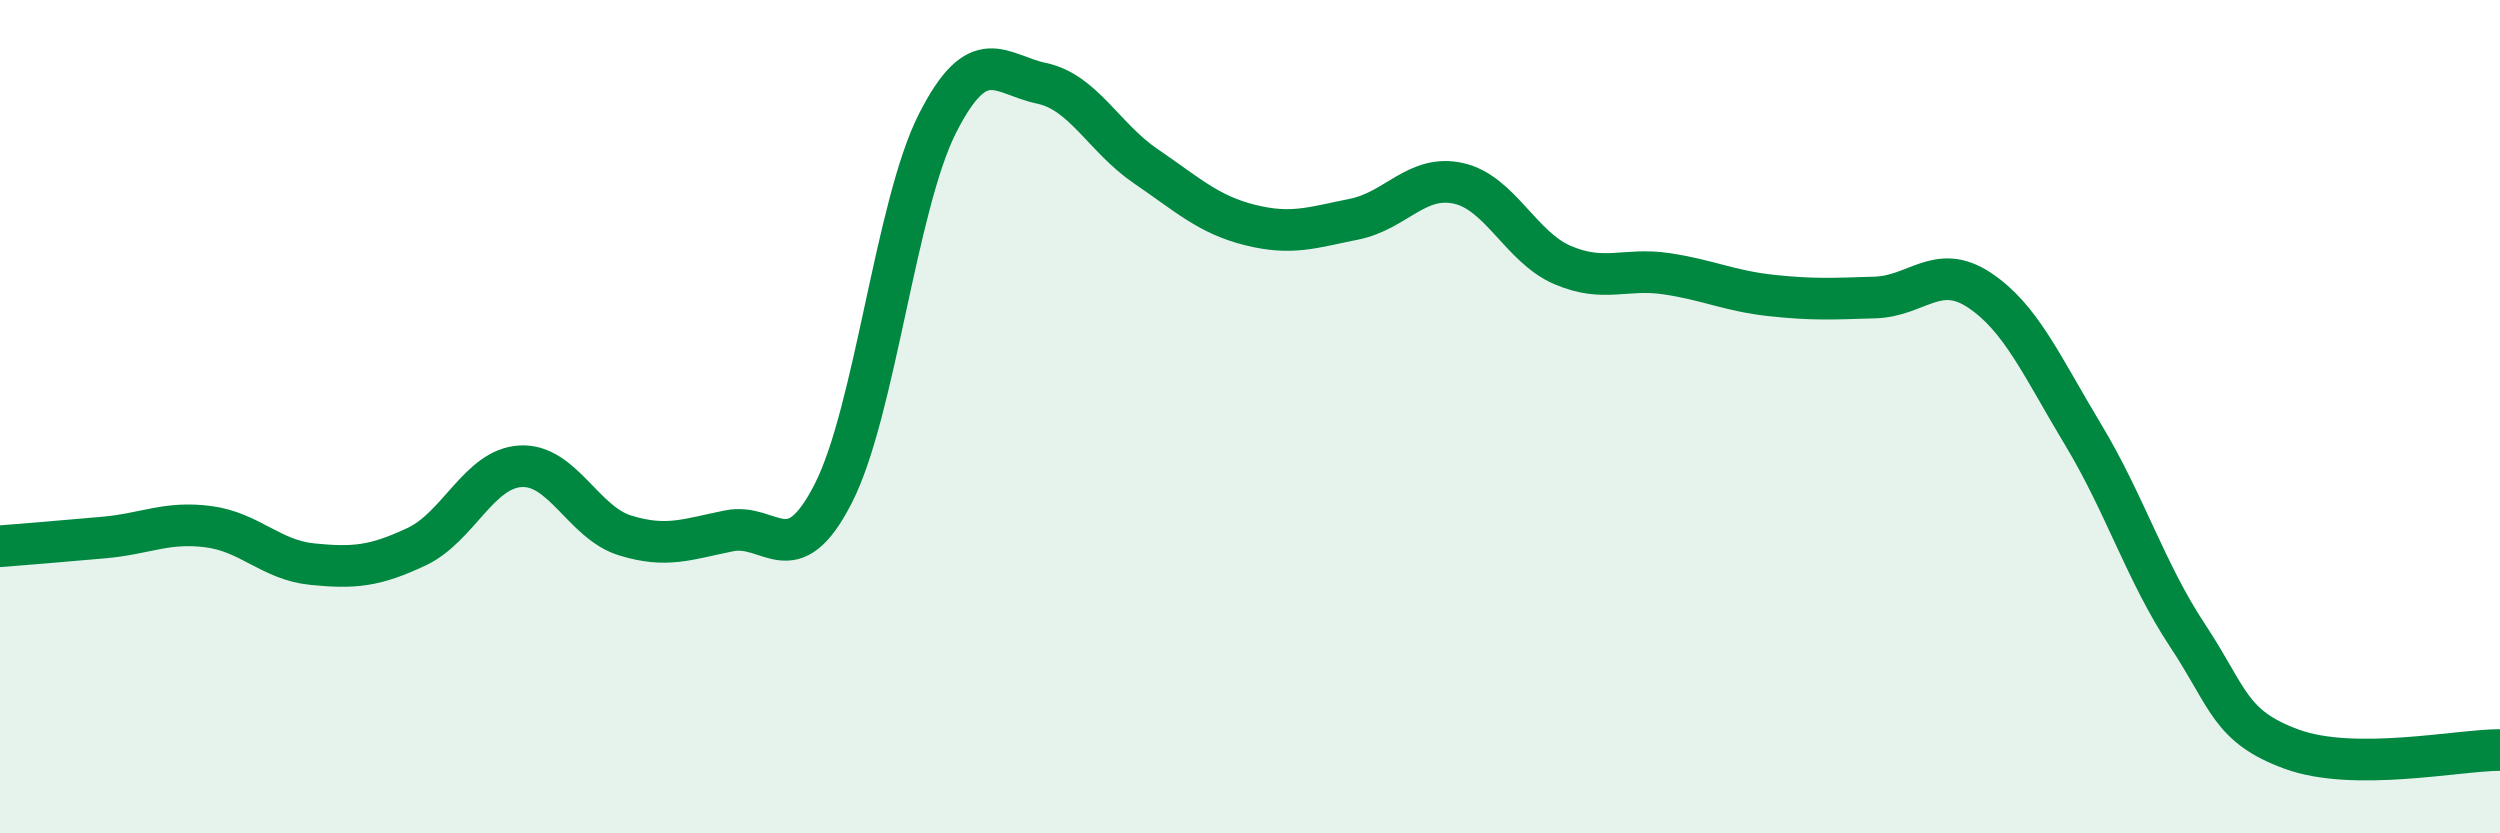
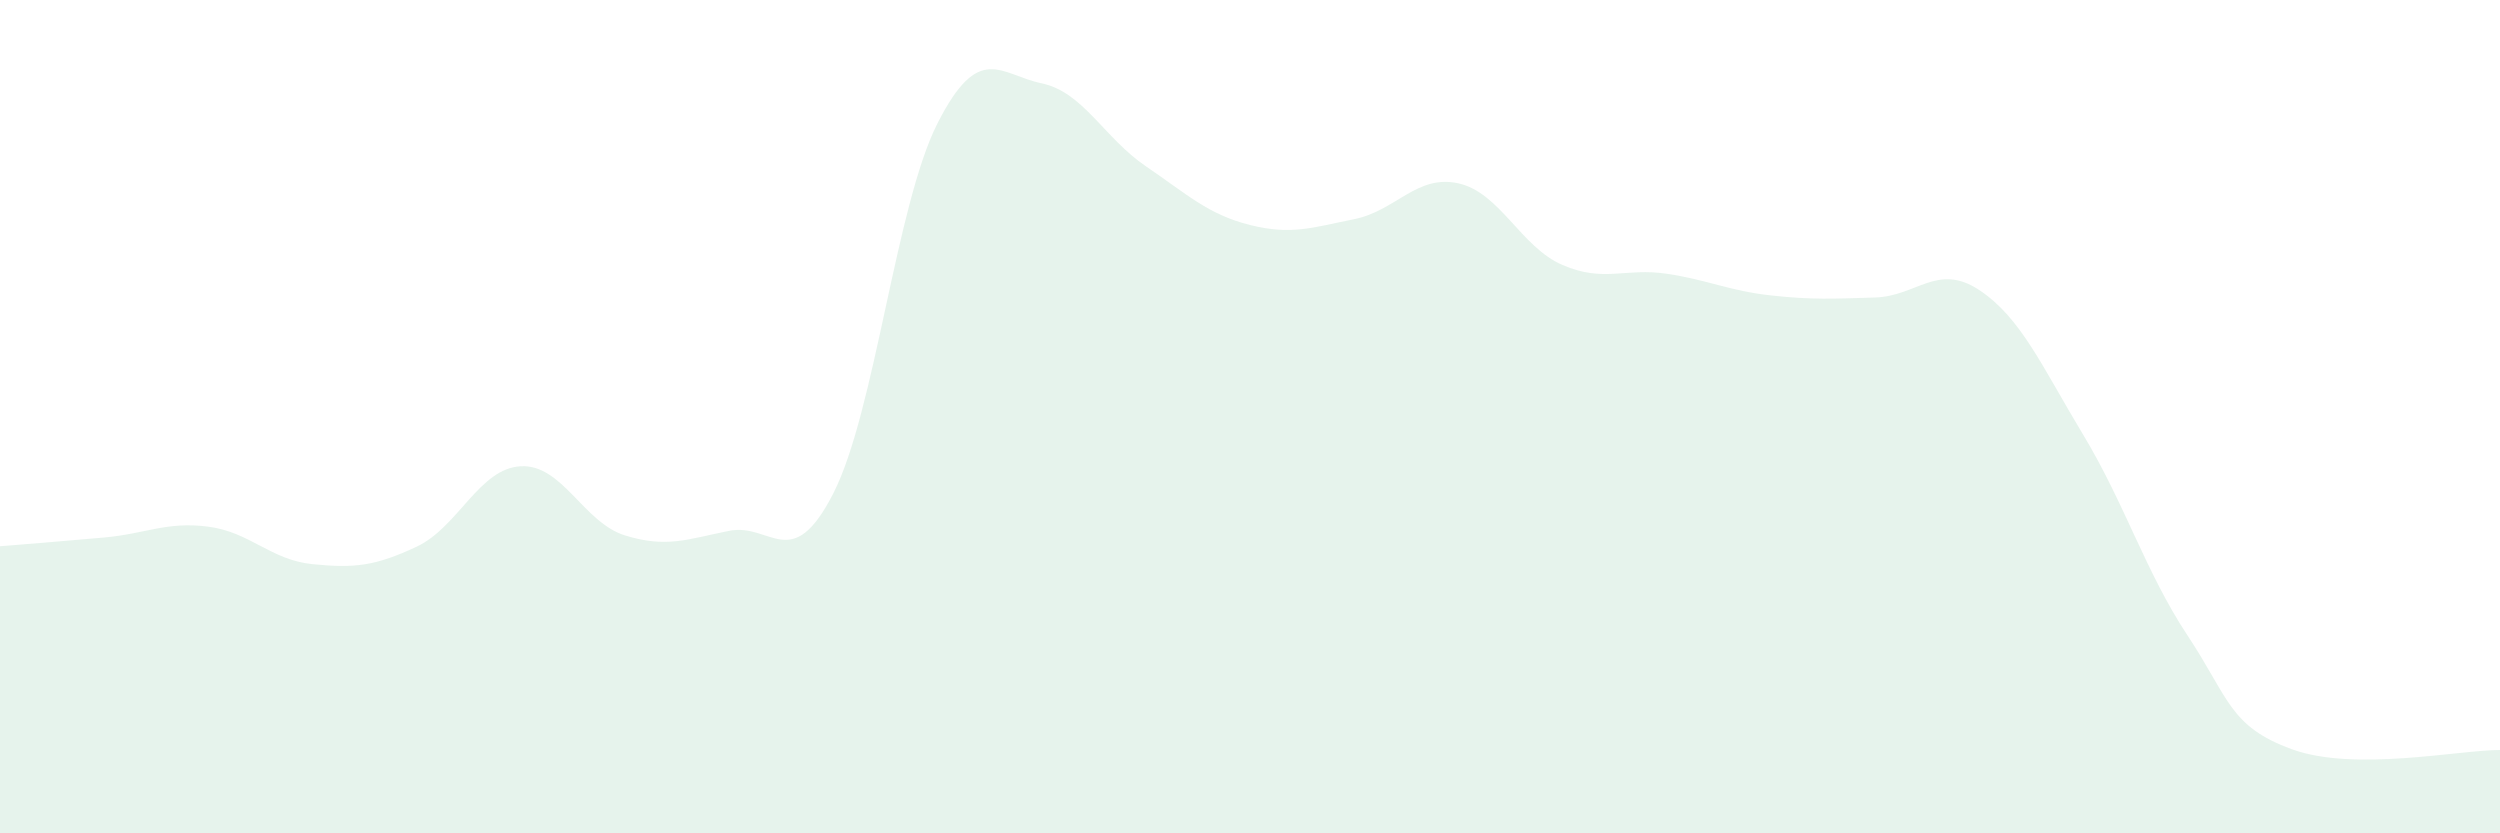
<svg xmlns="http://www.w3.org/2000/svg" width="60" height="20" viewBox="0 0 60 20">
  <path d="M 0,13.11 C 0.5,13.07 1.5,12.99 2.5,12.9 C 3.5,12.81 4,12.51 5,12.64 C 6,12.77 6.5,13.44 7.5,13.54 C 8.5,13.64 9,13.59 10,13.12 C 11,12.65 11.5,11.24 12.5,11.19 C 13.5,11.14 14,12.54 15,12.85 C 16,13.16 16.5,12.94 17.5,12.74 C 18.5,12.54 19,13.8 20,11.84 C 21,9.88 21.5,4.93 22.5,2.96 C 23.5,0.99 24,1.79 25,2 C 26,2.21 26.5,3.31 27.5,3.99 C 28.5,4.67 29,5.15 30,5.4 C 31,5.65 31.5,5.46 32.5,5.26 C 33.5,5.06 34,4.18 35,4.4 C 36,4.62 36.5,5.93 37.5,6.36 C 38.5,6.79 39,6.42 40,6.57 C 41,6.72 41.5,6.98 42.5,7.09 C 43.5,7.2 44,7.17 45,7.14 C 46,7.11 46.5,6.3 47.5,6.96 C 48.5,7.62 49,8.78 50,10.44 C 51,12.1 51.5,13.74 52.5,15.25 C 53.5,16.76 53.5,17.43 55,17.98 C 56.5,18.53 59,18 60,18L60 20L0 20Z" fill="#008740" opacity="0.1" stroke-linecap="round" stroke-linejoin="round" />
-   <path d="M 0,13.11 C 0.5,13.07 1.5,12.99 2.5,12.9 C 3.5,12.81 4,12.51 5,12.64 C 6,12.77 6.5,13.44 7.5,13.54 C 8.5,13.64 9,13.59 10,13.12 C 11,12.65 11.5,11.24 12.5,11.19 C 13.5,11.14 14,12.54 15,12.85 C 16,13.16 16.5,12.94 17.5,12.74 C 18.5,12.54 19,13.8 20,11.84 C 21,9.88 21.5,4.93 22.5,2.96 C 23.5,0.99 24,1.79 25,2 C 26,2.21 26.5,3.31 27.5,3.99 C 28.5,4.67 29,5.15 30,5.4 C 31,5.65 31.5,5.46 32.5,5.26 C 33.5,5.06 34,4.18 35,4.4 C 36,4.62 36.5,5.93 37.5,6.36 C 38.5,6.79 39,6.42 40,6.57 C 41,6.72 41.5,6.98 42.5,7.09 C 43.5,7.2 44,7.17 45,7.14 C 46,7.11 46.5,6.3 47.5,6.96 C 48.5,7.62 49,8.78 50,10.44 C 51,12.1 51.5,13.74 52.5,15.25 C 53.5,16.76 53.5,17.43 55,17.98 C 56.5,18.53 59,18 60,18" stroke="#008740" stroke-width="1" fill="none" stroke-linecap="round" stroke-linejoin="round" />
</svg>